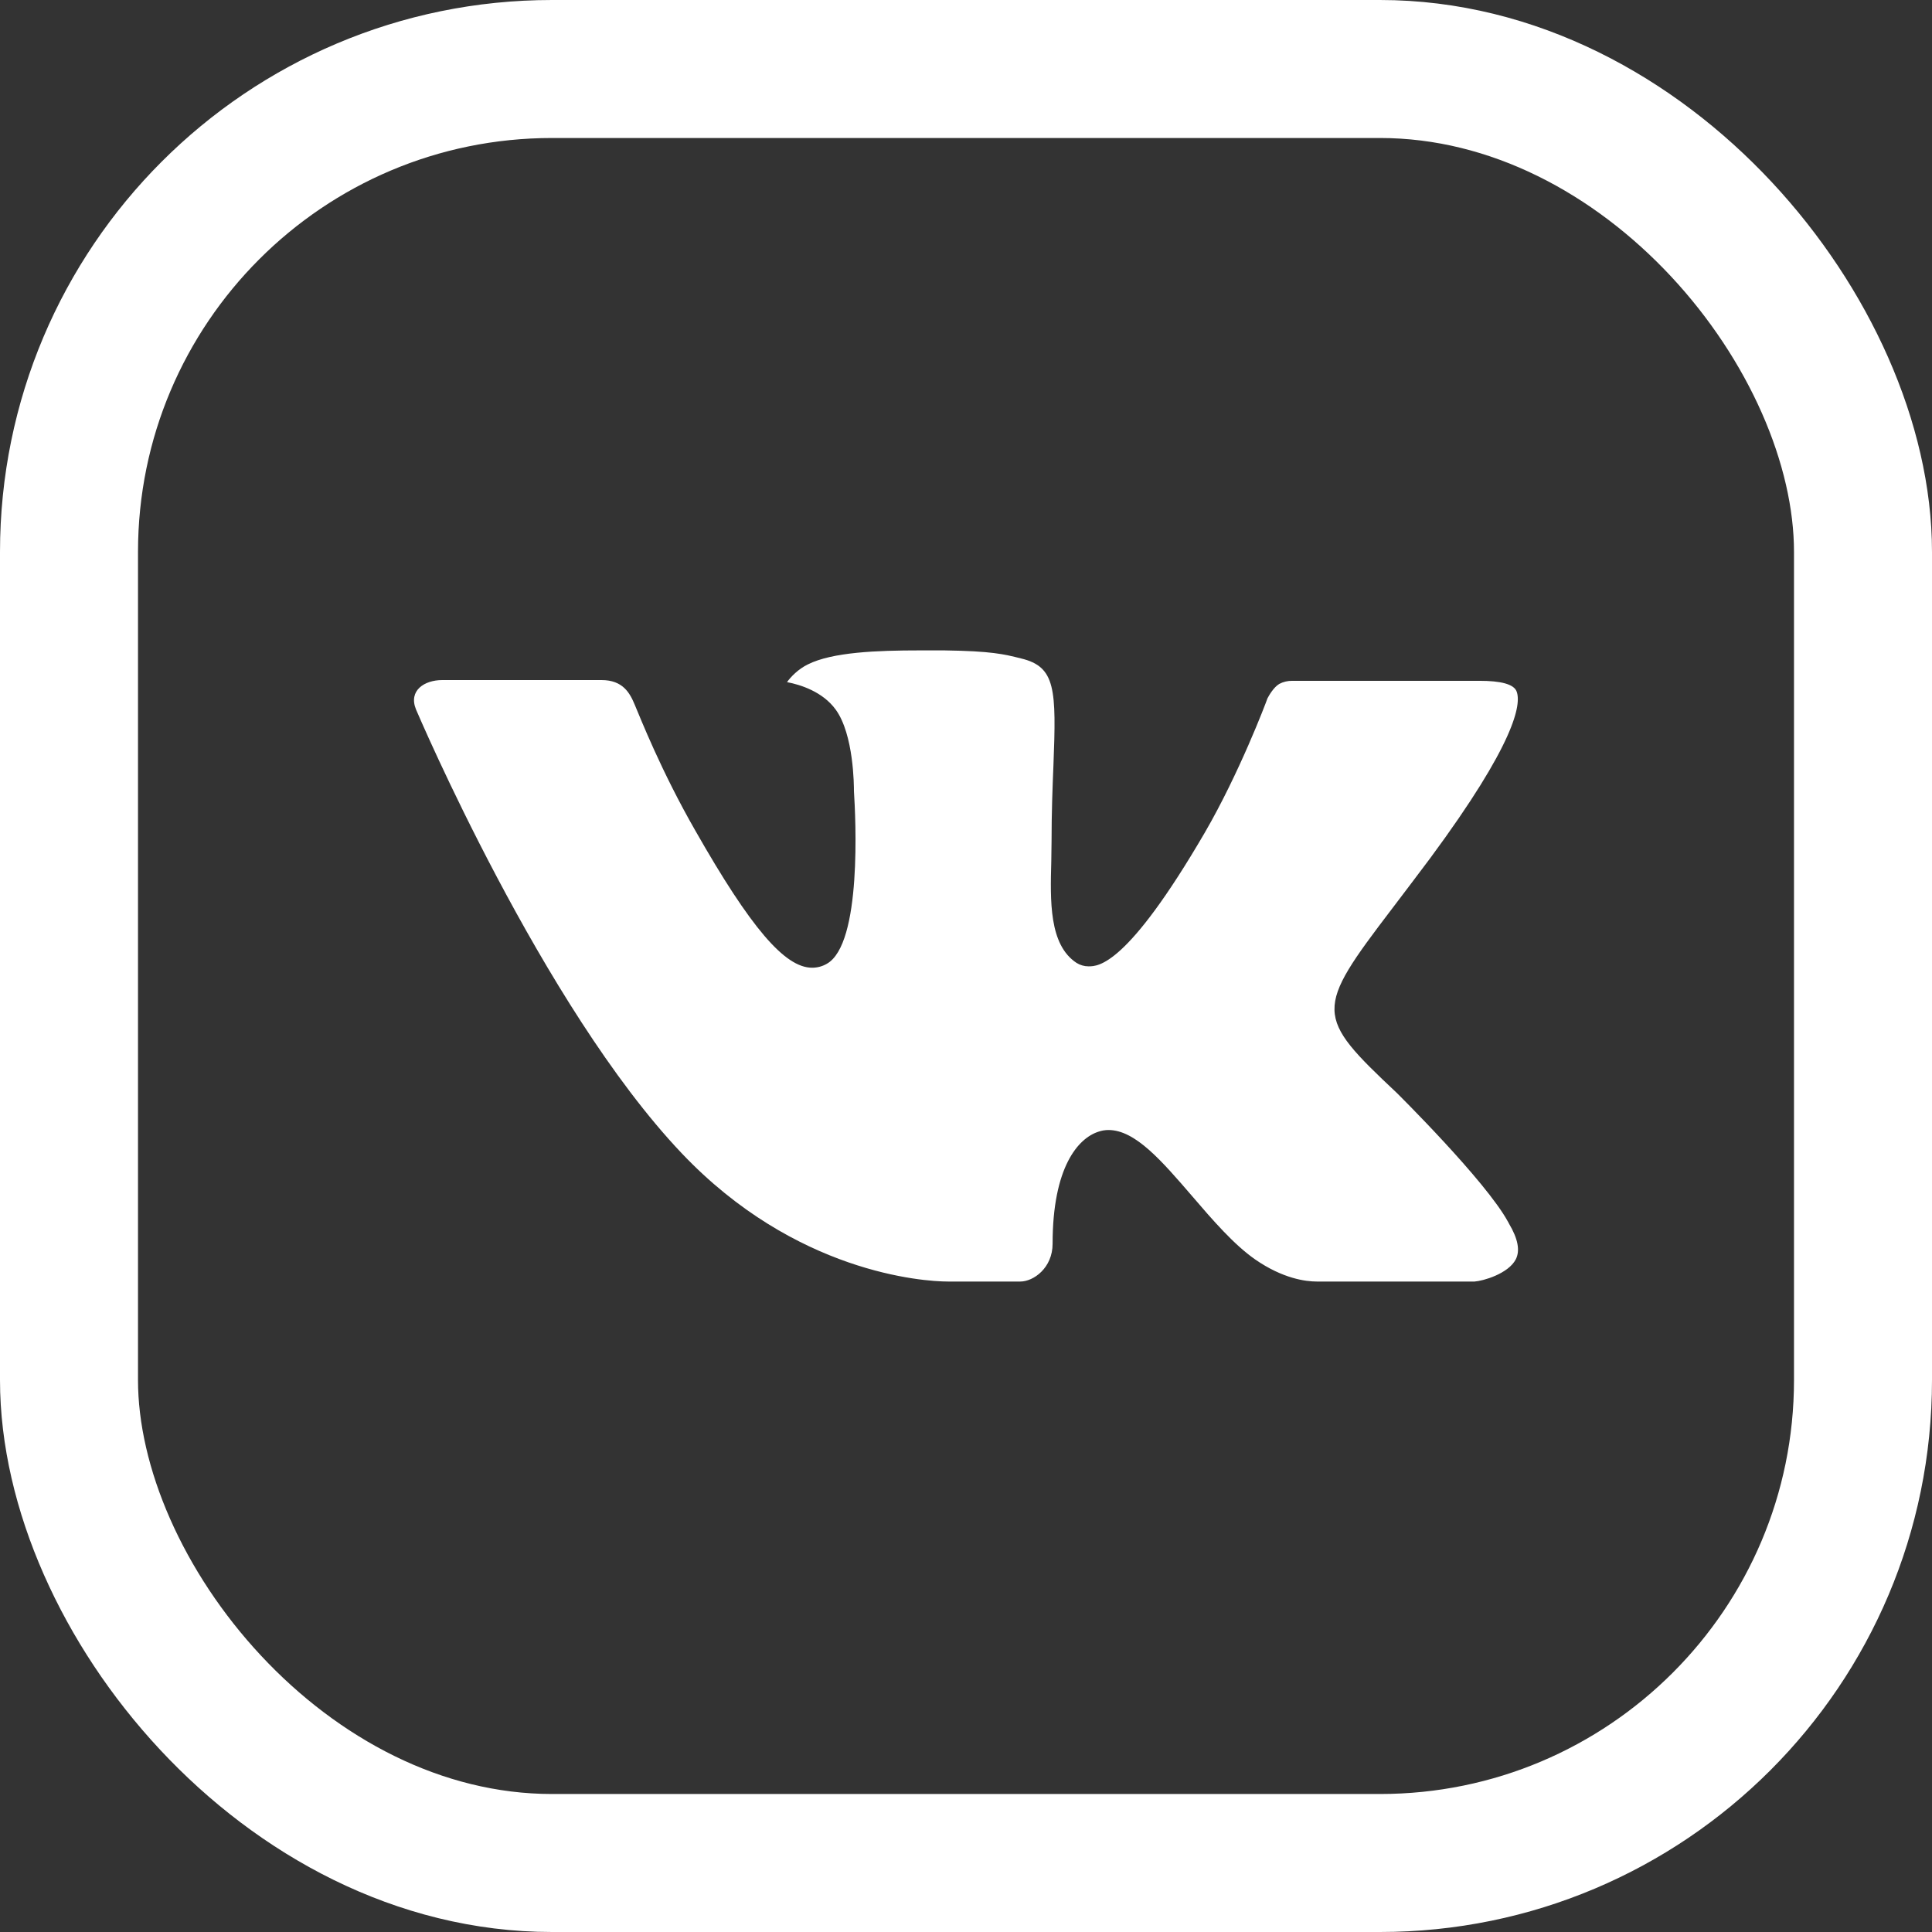
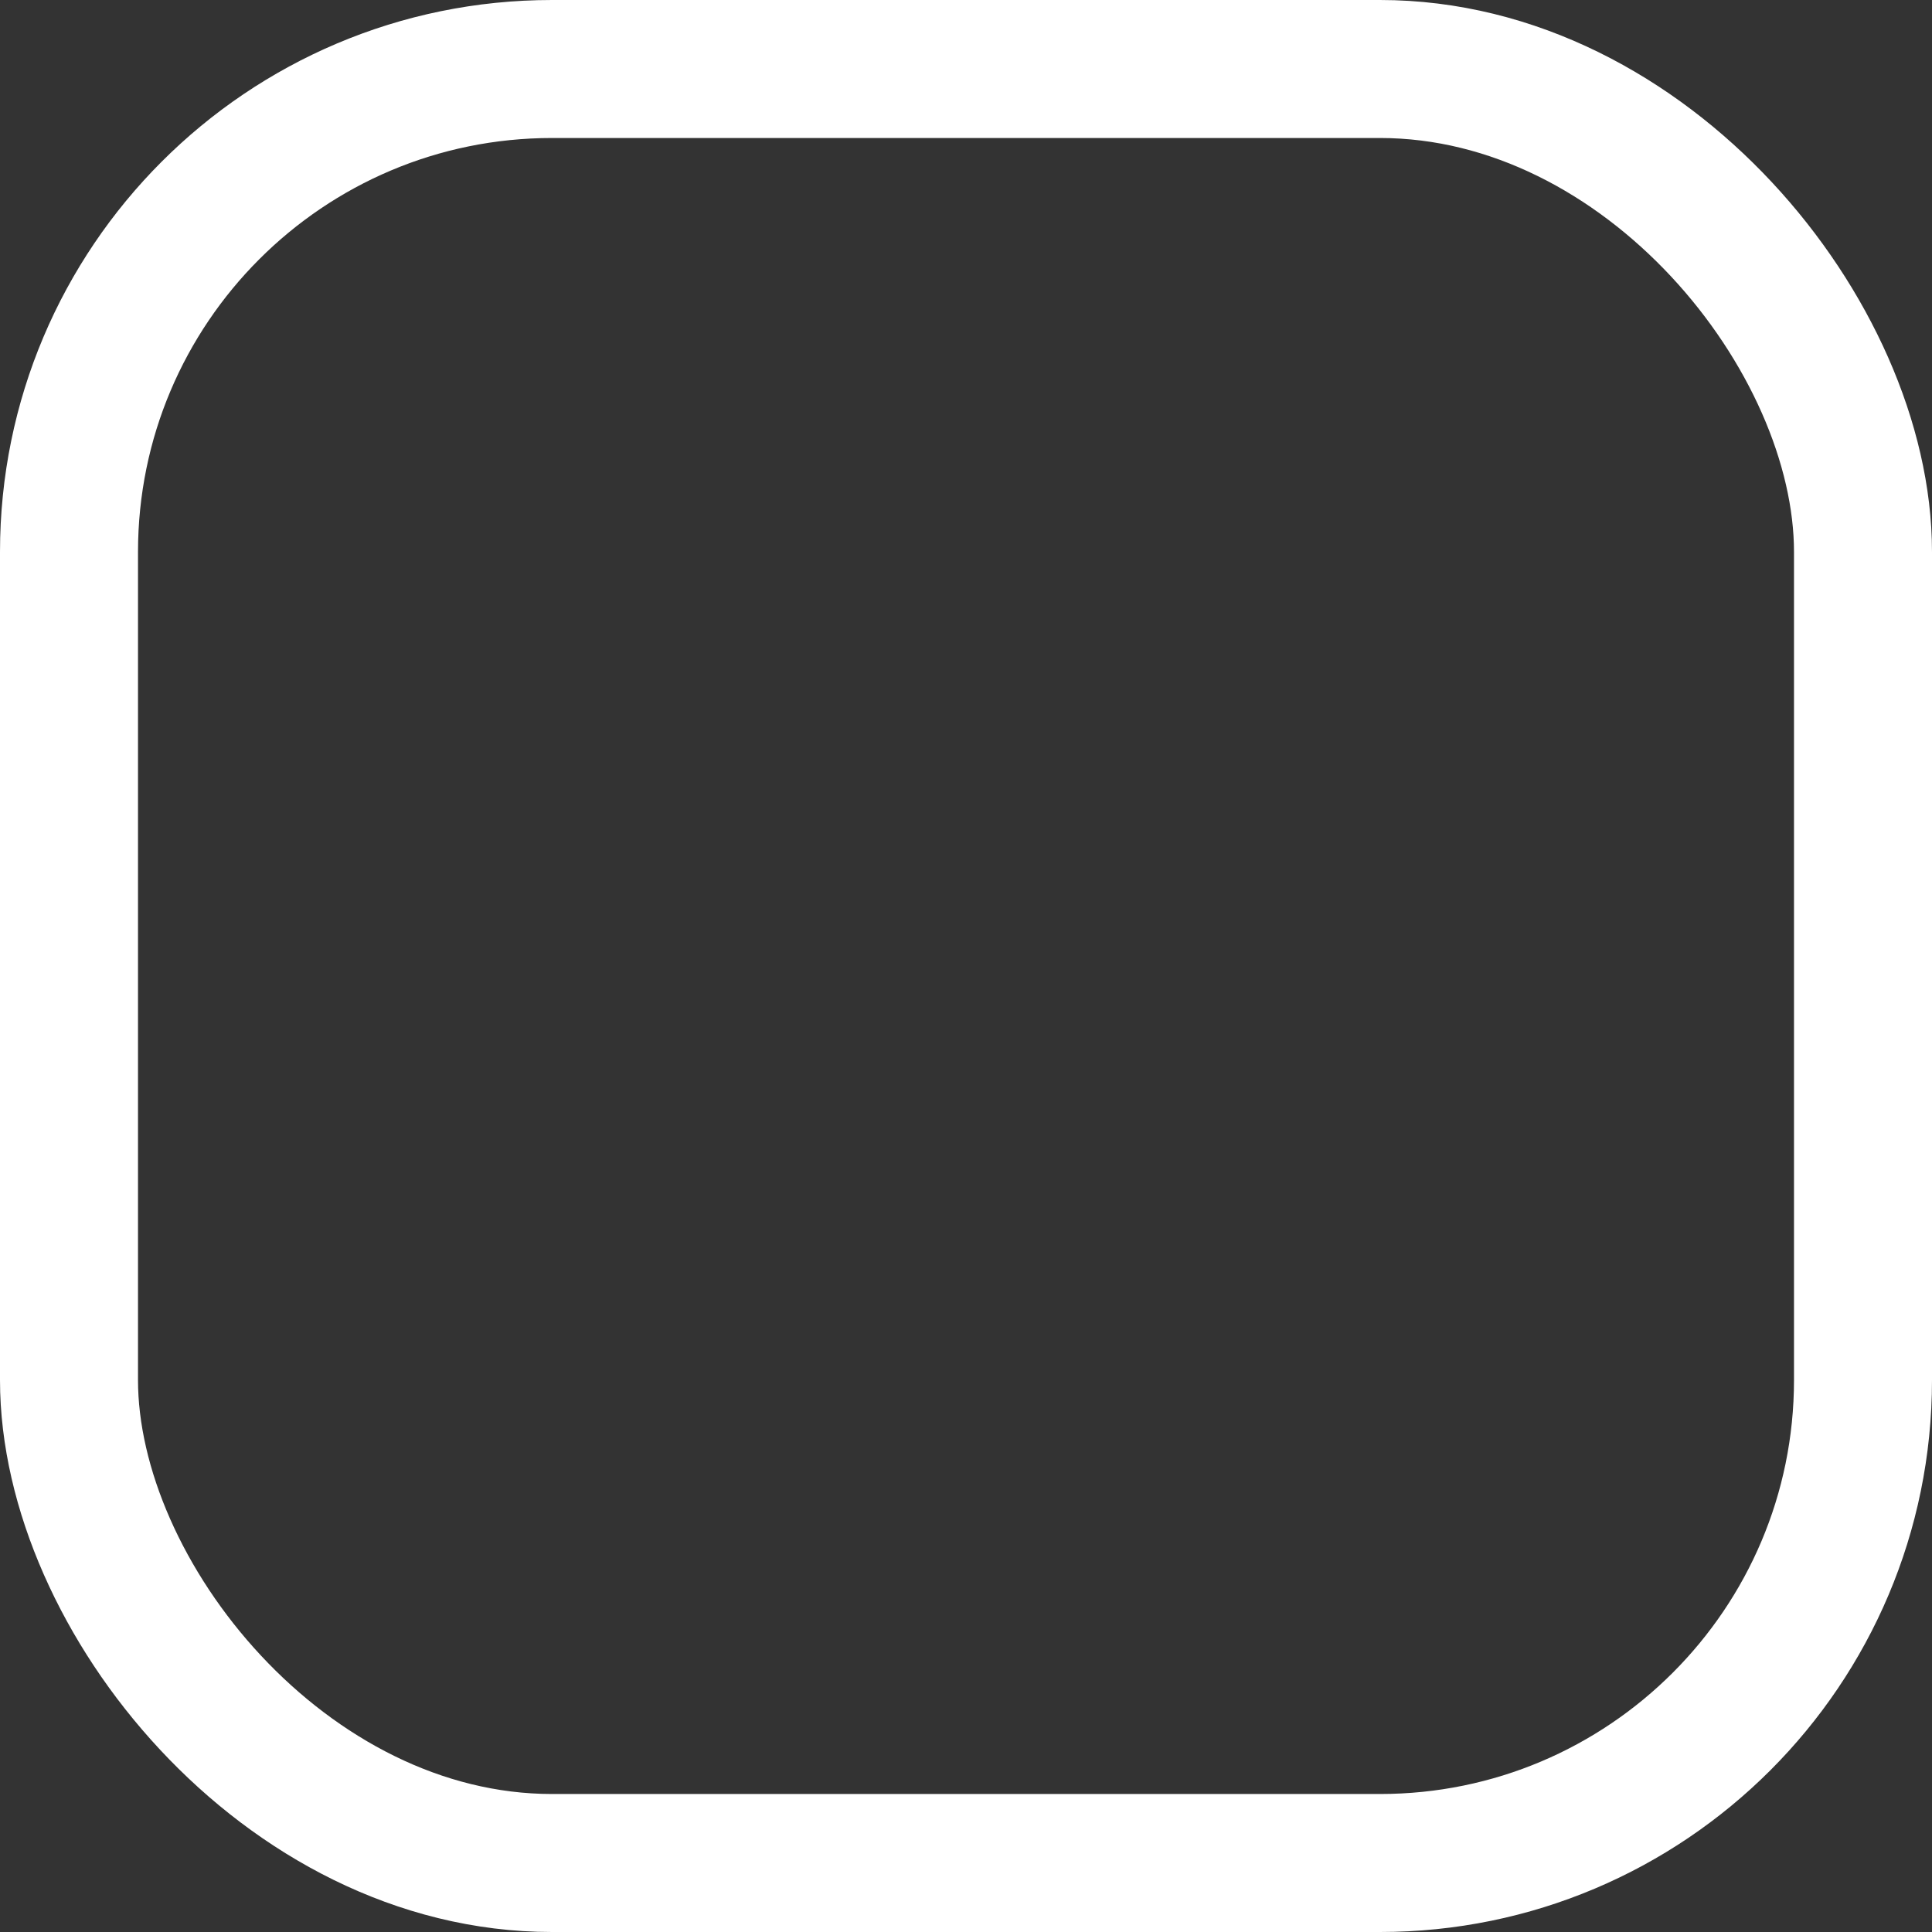
<svg xmlns="http://www.w3.org/2000/svg" width="28" height="28" viewBox="0 0 28 28" fill="none">
  <rect x="0" y="0" width="28" height="28" fill="#333333" stroke="none" />
-   <path fill-rule="evenodd" clip-rule="evenodd" d="M20.242 15.838C20.242 15.838 21.535 17.116 21.855 17.707C21.861 17.716 21.866 17.725 21.87 17.735C22 17.953 22.032 18.125 21.968 18.251C21.86 18.46 21.494 18.565 21.37 18.573H19.084C18.925 18.573 18.594 18.532 18.191 18.253C17.883 18.038 17.576 17.684 17.279 17.337C16.836 16.823 16.453 16.377 16.065 16.377C16.016 16.377 15.967 16.385 15.921 16.401C15.627 16.494 15.255 16.912 15.255 18.026C15.255 18.375 14.979 18.573 14.787 18.573H13.739C13.383 18.573 11.525 18.449 9.878 16.712C7.859 14.585 6.046 10.32 6.029 10.282C5.916 10.006 6.153 9.856 6.409 9.856H8.718C9.027 9.856 9.128 10.043 9.198 10.211C9.28 10.404 9.582 11.175 10.079 12.041C10.882 13.451 11.375 14.025 11.77 14.025C11.844 14.025 11.917 14.006 11.981 13.969C12.496 13.685 12.4 11.845 12.376 11.466C12.376 11.393 12.375 10.645 12.111 10.283C11.922 10.024 11.601 9.923 11.406 9.886C11.459 9.811 11.569 9.696 11.71 9.628C12.063 9.452 12.701 9.426 13.334 9.426H13.685C14.371 9.436 14.549 9.48 14.799 9.543C15.301 9.663 15.31 9.989 15.267 11.098C15.254 11.414 15.24 11.771 15.24 12.191C15.24 12.281 15.236 12.381 15.236 12.482C15.221 13.051 15.201 13.692 15.602 13.955C15.655 13.988 15.715 14.005 15.776 14.005C15.915 14.005 16.332 14.005 17.462 12.065C17.959 11.208 18.343 10.197 18.369 10.121C18.391 10.079 18.459 9.96 18.54 9.912C18.598 9.881 18.663 9.866 18.729 9.867H21.445C21.741 9.867 21.942 9.912 21.981 10.024C22.047 10.206 21.968 10.76 20.728 12.437C20.519 12.716 20.336 12.957 20.175 13.169C19.051 14.644 19.051 14.718 20.242 15.838Z" fill="white" />
  <rect x="1" y="1" width="26" height="26" rx="7" stroke="white" stroke-width="2" />
</svg>